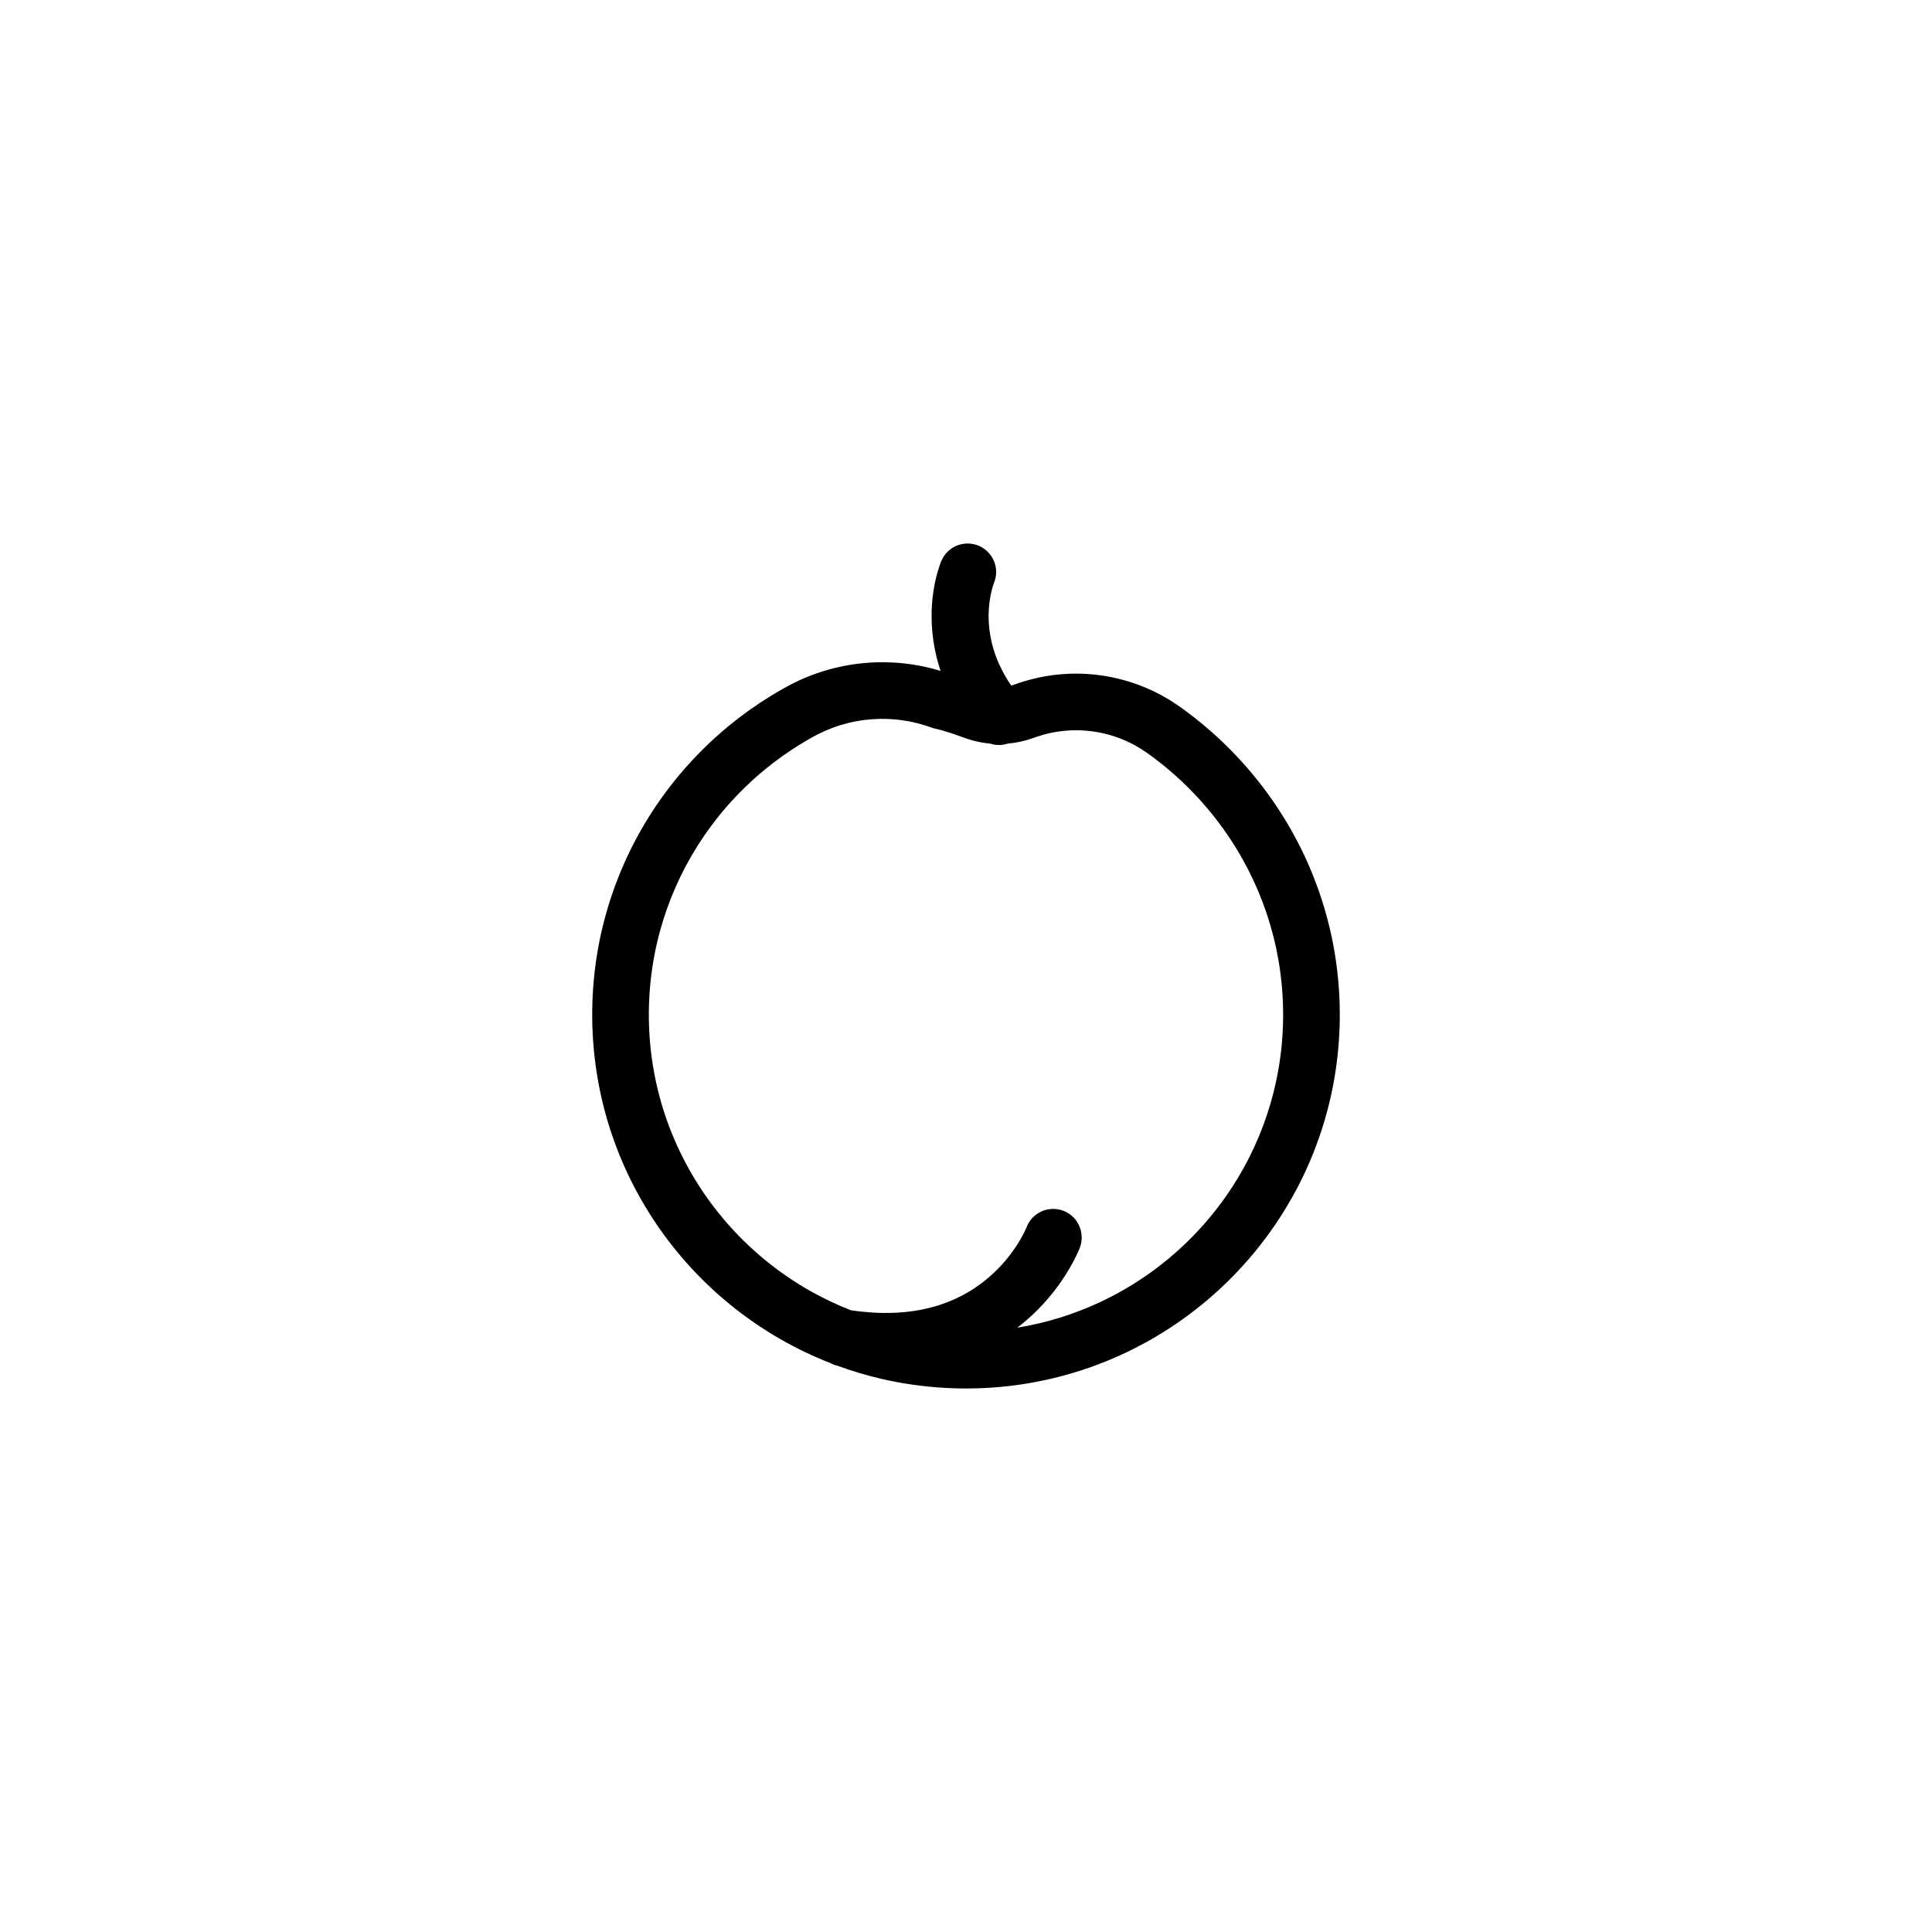
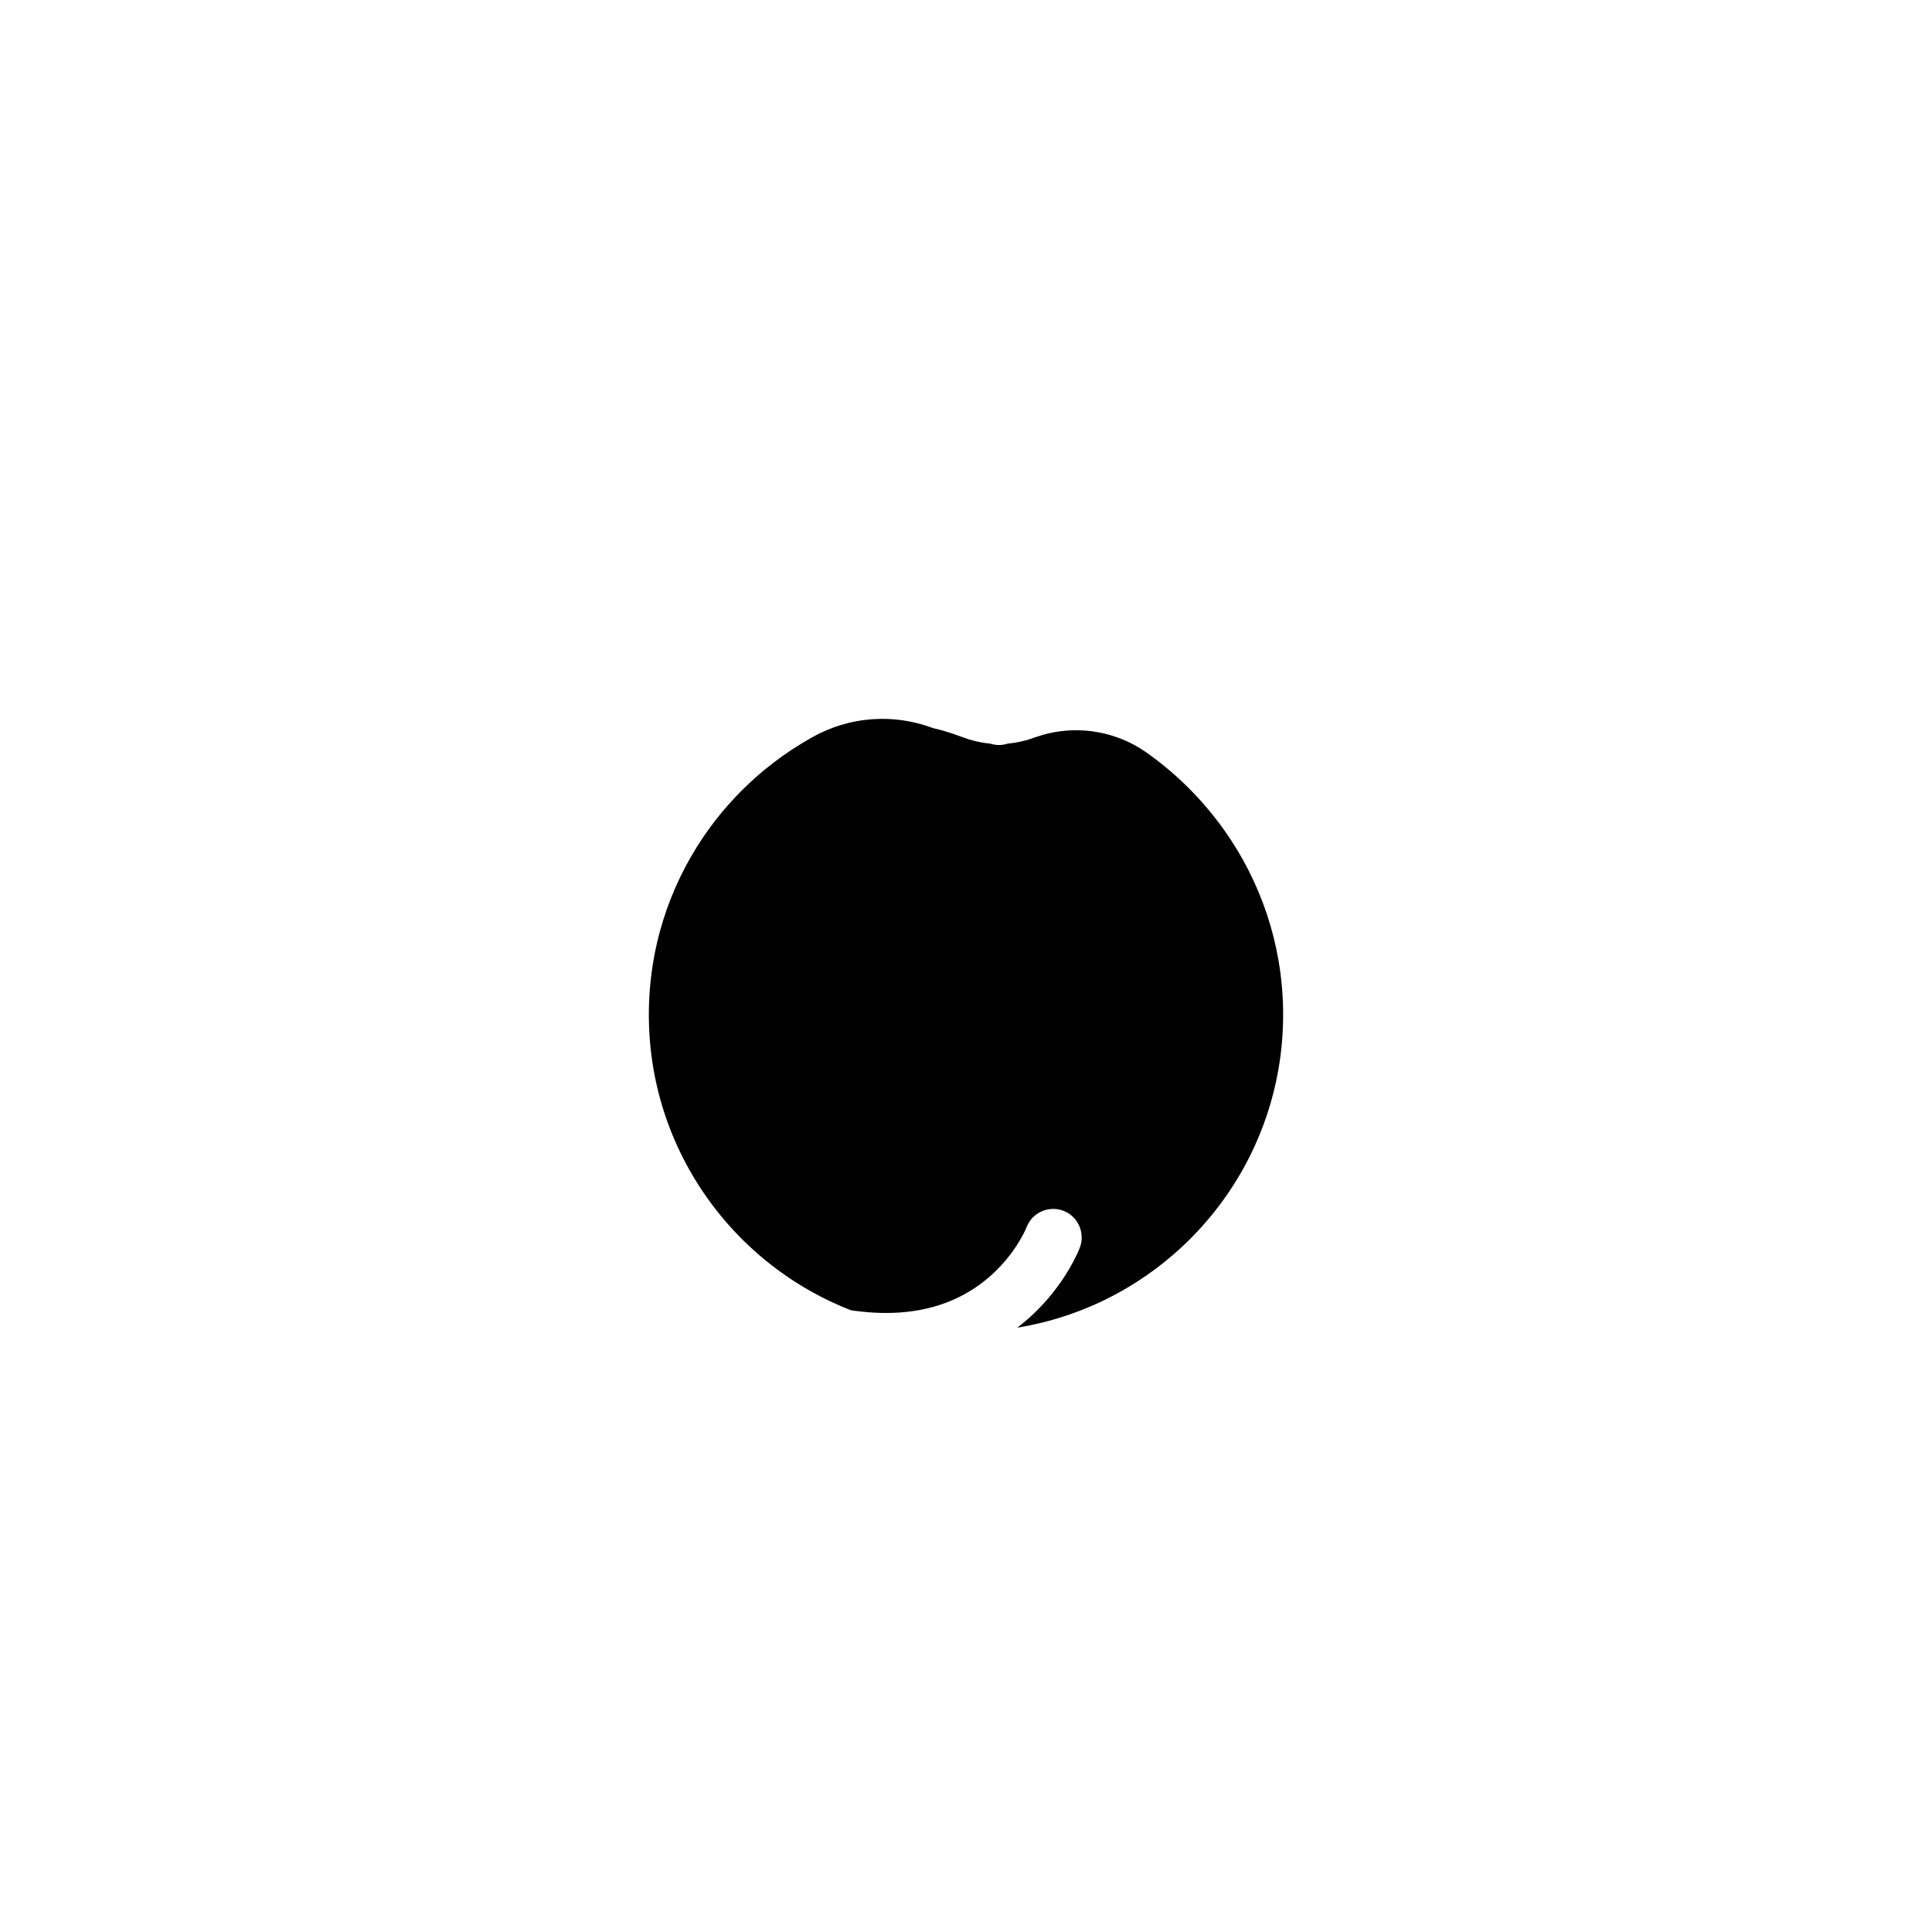
<svg xmlns="http://www.w3.org/2000/svg" fill="#000000" width="800px" height="800px" version="1.1" viewBox="144 144 512 512">
-   <path d="m393.26 321.79c-0.129-0.383-0.25-0.766-0.367-1.148-1.82-5.926-2.43-12.207-1.734-18.371 0.27-2.352 0.711-4.699 1.391-6.973 0.184-0.609 0.379-1.219 0.594-1.816 0.203-0.559 0.426-1.109 0.719-1.629 0.895-1.578 2.363-2.801 4.078-3.398 0.645-0.227 1.312-0.344 1.992-0.406 0.336-0.012 0.336-0.012 0.676-0.012 1.027 0.043 2.012 0.246 2.957 0.672 2.504 1.145 4.227 3.629 4.406 6.379 0.051 0.785-0.02 1.586-0.215 2.352-0.121 0.496-0.32 0.965-0.488 1.441-0.133 0.391-0.25 0.781-0.359 1.18-1.215 4.621-1.199 9.531-0.105 14.172 0.625 2.637 1.598 5.184 2.852 7.582 0.695 1.336 1.48 2.633 2.332 3.875 0.742-0.215 1.445-0.492 2.184-0.746 0.688-0.223 0.688-0.223 1.383-0.434 1.156-0.336 2.312-0.645 3.488-0.902 2.789-0.609 5.637-0.965 8.488-1.066 8.543-0.293 17.121 1.758 24.602 5.894 2.352 1.293 4.555 2.82 6.699 4.434 2.152 1.617 4.242 3.32 6.262 5.106 8.828 7.801 16.289 17.145 21.918 27.496 2.25 4.144 4.207 8.449 5.848 12.871 2.113 5.68 3.699 11.555 4.738 17.523 1.902 11 1.949 22.32 0.121 33.332-1.527 9.227-4.379 18.219-8.441 26.641-5.008 10.383-11.844 19.875-20.09 27.926-8.258 8.066-17.918 14.676-28.43 19.434-9.309 4.211-19.258 6.953-29.398 8.117-11.242 1.285-22.695 0.652-33.715-1.895-3.945-0.914-7.828-2.066-11.629-3.457-0.344-0.086-0.676-0.176-1.008-0.301-0.32-0.121-0.633-0.27-0.93-0.434-4.613-1.793-9.09-3.941-13.379-6.406-9.289-5.344-17.691-12.199-24.805-20.211-7.141-8.051-12.965-17.254-17.16-27.16-3.664-8.664-6.078-17.844-7.144-27.191-1.18-10.277-0.75-20.738 1.277-30.883 2.059-10.254 5.754-20.164 10.914-29.258 5.996-10.57 13.945-20.012 23.328-27.734 3.547-2.918 7.293-5.59 11.215-7.988 1.965-1.207 3.965-2.367 6.023-3.391 1.723-0.859 3.488-1.617 5.289-2.277 3.574-1.312 7.285-2.238 11.059-2.75 1.879-0.258 3.769-0.398 5.664-0.465 0.711-0.016 1.422-0.02 2.137-0.016 1.66 0.031 3.32 0.117 4.977 0.297 3.312 0.352 6.602 1.02 9.789 1.996zm13.105 19.262c-0.375-0.031-0.746-0.078-1.121-0.121-1.559-0.207-3.086-0.566-4.594-1.027-1.5-0.496-2.973-1.07-4.473-1.578-1.43-0.473-2.871-0.898-4.348-1.227l-0.453-0.113c-0.66-0.219-1.316-0.453-1.973-0.672-0.492-0.156-0.992-0.301-1.488-0.441-1.492-0.402-2.992-0.73-4.523-0.957-1.52-0.227-3.047-0.348-4.578-0.398-0.508-0.012-1.016-0.016-1.523-0.012-1.363 0.031-2.711 0.117-4.062 0.277-2.871 0.352-5.703 1.039-8.418 2.035-1.289 0.473-2.555 1.02-3.789 1.629-1.664 0.824-3.273 1.773-4.856 2.746-3.328 2.035-6.512 4.305-9.52 6.785-7.078 5.824-13.199 12.801-18.047 20.582-4.297 6.894-7.582 14.414-9.711 22.246-2.34 8.586-3.281 17.539-2.828 26.422 0.438 8.719 2.242 17.359 5.352 25.516 3.371 8.863 8.262 17.137 14.383 24.375 6.531 7.723 14.445 14.258 23.273 19.191 3.344 1.871 6.82 3.516 10.391 4.906 0.406 0.059 0.812 0.121 1.215 0.18 2.234 0.277 4.465 0.48 6.711 0.535 4.606 0.117 9.246-0.328 13.703-1.535 3.375-0.914 6.633-2.269 9.641-4.059 4.242-2.516 7.953-5.879 10.949-9.793 1.055-1.379 2.016-2.824 2.879-4.332 0.555-0.969 1.074-1.961 1.496-2.992 0.055-0.137 0.109-0.273 0.172-0.41 0.23-0.48 0.488-0.945 0.809-1.383 0.965-1.297 2.34-2.262 3.887-2.731 0.648-0.199 1.305-0.289 1.98-0.324 0.402 0 0.402 0 0.801 0.02 0.402 0.047 0.801 0.098 1.191 0.191 0.781 0.191 1.535 0.504 2.219 0.934 0.57 0.355 1.09 0.785 1.543 1.277 1.75 1.895 2.422 4.621 1.746 7.117-0.25 0.926-0.676 1.812-1.086 2.68-0.605 1.273-1.277 2.523-1.996 3.742-2.586 4.383-5.793 8.402-9.488 11.906-1.355 1.273-2.769 2.484-4.246 3.609 7.566-1.23 14.957-3.508 21.91-6.754 8.566-4 16.434-9.461 23.199-16.066 6.762-6.602 12.406-14.332 16.613-22.797 3.519-7.086 6.031-14.668 7.422-22.457 1.73-9.676 1.75-19.656 0.074-29.344-1.422-8.184-4.066-16.148-7.816-23.559-4.43-8.777-10.398-16.762-17.527-23.539-2.269-2.156-4.652-4.188-7.141-6.086-1.883-1.43-3.797-2.801-5.883-3.91-5.445-2.902-11.691-4.203-17.844-3.707-2.117 0.164-4.215 0.543-6.258 1.117-1.184 0.34-2.328 0.77-3.492 1.156-0.562 0.176-0.562 0.176-1.133 0.332-0.949 0.246-1.902 0.457-2.875 0.609-0.574 0.09-1.145 0.16-1.723 0.211-0.602 0.195-1.227 0.32-1.863 0.367-0.902 0.055-1.816-0.047-2.684-0.309-0.062-0.02-0.133-0.039-0.199-0.062z" fill-rule="evenodd" />
+   <path d="m393.26 321.79zm13.105 19.262c-0.375-0.031-0.746-0.078-1.121-0.121-1.559-0.207-3.086-0.566-4.594-1.027-1.5-0.496-2.973-1.07-4.473-1.578-1.43-0.473-2.871-0.898-4.348-1.227l-0.453-0.113c-0.66-0.219-1.316-0.453-1.973-0.672-0.492-0.156-0.992-0.301-1.488-0.441-1.492-0.402-2.992-0.73-4.523-0.957-1.52-0.227-3.047-0.348-4.578-0.398-0.508-0.012-1.016-0.016-1.523-0.012-1.363 0.031-2.711 0.117-4.062 0.277-2.871 0.352-5.703 1.039-8.418 2.035-1.289 0.473-2.555 1.02-3.789 1.629-1.664 0.824-3.273 1.773-4.856 2.746-3.328 2.035-6.512 4.305-9.52 6.785-7.078 5.824-13.199 12.801-18.047 20.582-4.297 6.894-7.582 14.414-9.711 22.246-2.34 8.586-3.281 17.539-2.828 26.422 0.438 8.719 2.242 17.359 5.352 25.516 3.371 8.863 8.262 17.137 14.383 24.375 6.531 7.723 14.445 14.258 23.273 19.191 3.344 1.871 6.82 3.516 10.391 4.906 0.406 0.059 0.812 0.121 1.215 0.18 2.234 0.277 4.465 0.48 6.711 0.535 4.606 0.117 9.246-0.328 13.703-1.535 3.375-0.914 6.633-2.269 9.641-4.059 4.242-2.516 7.953-5.879 10.949-9.793 1.055-1.379 2.016-2.824 2.879-4.332 0.555-0.969 1.074-1.961 1.496-2.992 0.055-0.137 0.109-0.273 0.172-0.41 0.23-0.48 0.488-0.945 0.809-1.383 0.965-1.297 2.34-2.262 3.887-2.731 0.648-0.199 1.305-0.289 1.98-0.324 0.402 0 0.402 0 0.801 0.02 0.402 0.047 0.801 0.098 1.191 0.191 0.781 0.191 1.535 0.504 2.219 0.934 0.57 0.355 1.09 0.785 1.543 1.277 1.75 1.895 2.422 4.621 1.746 7.117-0.25 0.926-0.676 1.812-1.086 2.68-0.605 1.273-1.277 2.523-1.996 3.742-2.586 4.383-5.793 8.402-9.488 11.906-1.355 1.273-2.769 2.484-4.246 3.609 7.566-1.23 14.957-3.508 21.91-6.754 8.566-4 16.434-9.461 23.199-16.066 6.762-6.602 12.406-14.332 16.613-22.797 3.519-7.086 6.031-14.668 7.422-22.457 1.73-9.676 1.75-19.656 0.074-29.344-1.422-8.184-4.066-16.148-7.816-23.559-4.43-8.777-10.398-16.762-17.527-23.539-2.269-2.156-4.652-4.188-7.141-6.086-1.883-1.43-3.797-2.801-5.883-3.91-5.445-2.902-11.691-4.203-17.844-3.707-2.117 0.164-4.215 0.543-6.258 1.117-1.184 0.34-2.328 0.77-3.492 1.156-0.562 0.176-0.562 0.176-1.133 0.332-0.949 0.246-1.902 0.457-2.875 0.609-0.574 0.09-1.145 0.16-1.723 0.211-0.602 0.195-1.227 0.32-1.863 0.367-0.902 0.055-1.816-0.047-2.684-0.309-0.062-0.02-0.133-0.039-0.199-0.062z" fill-rule="evenodd" />
</svg>